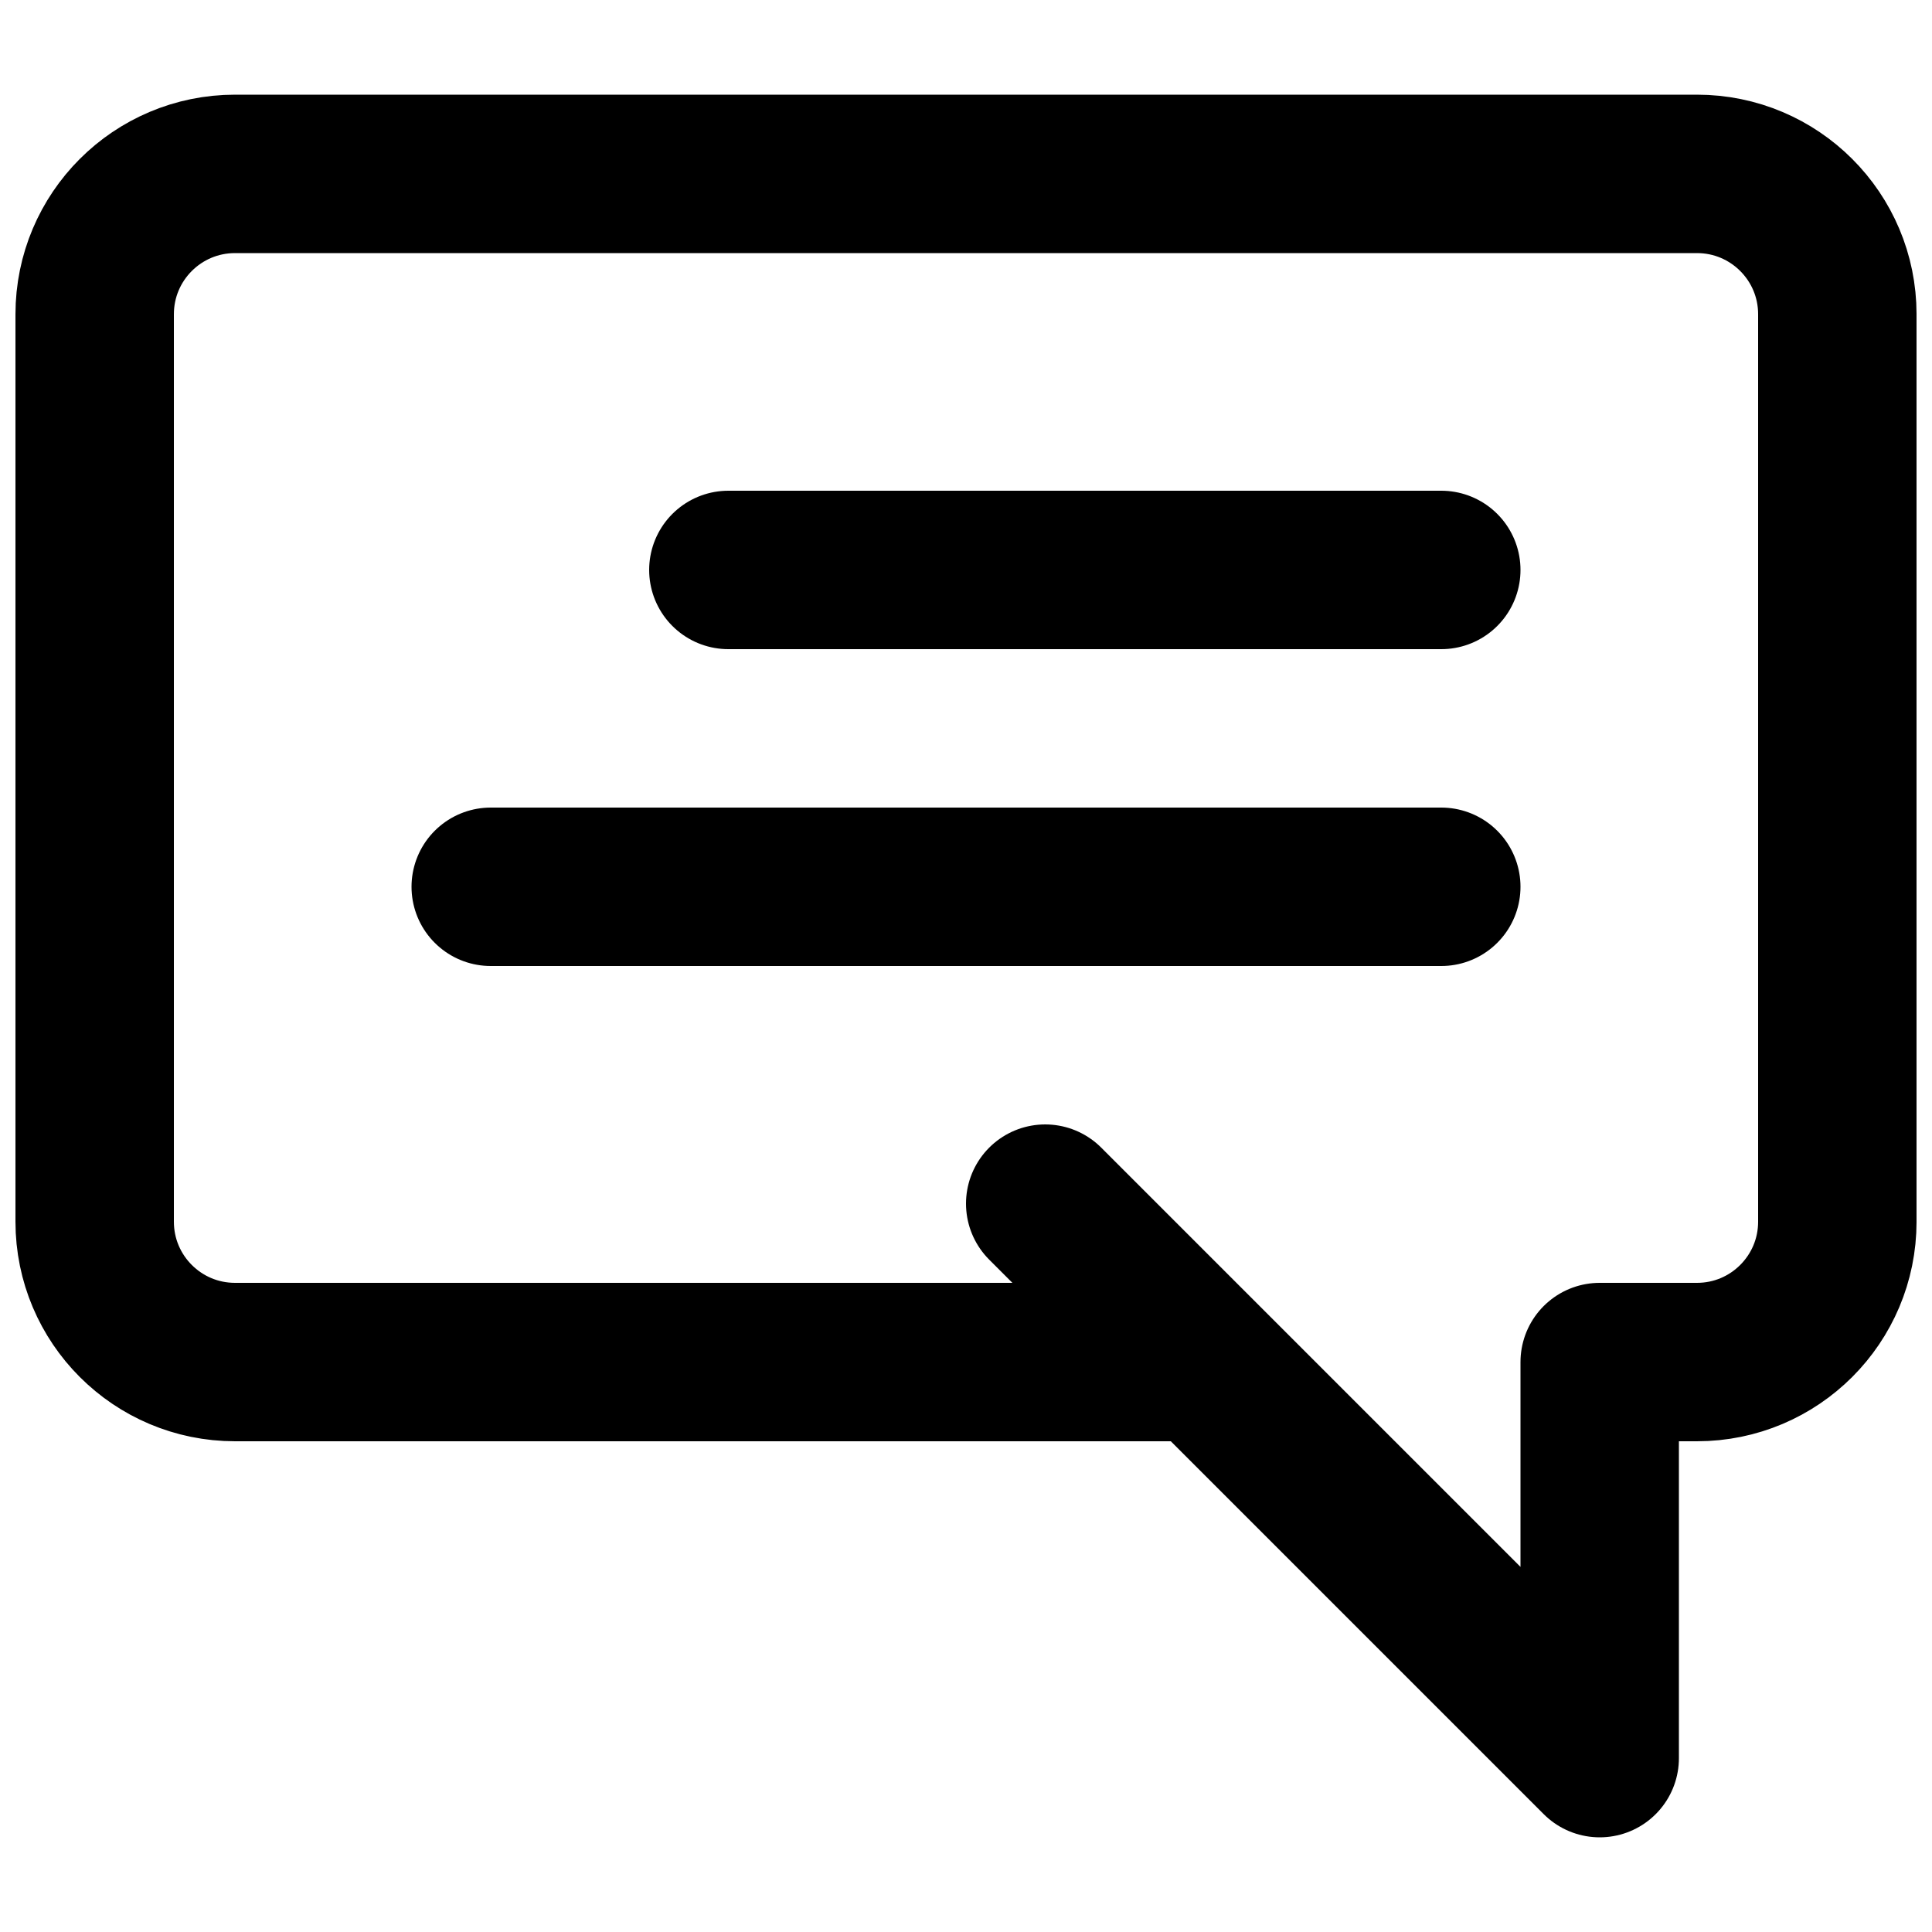
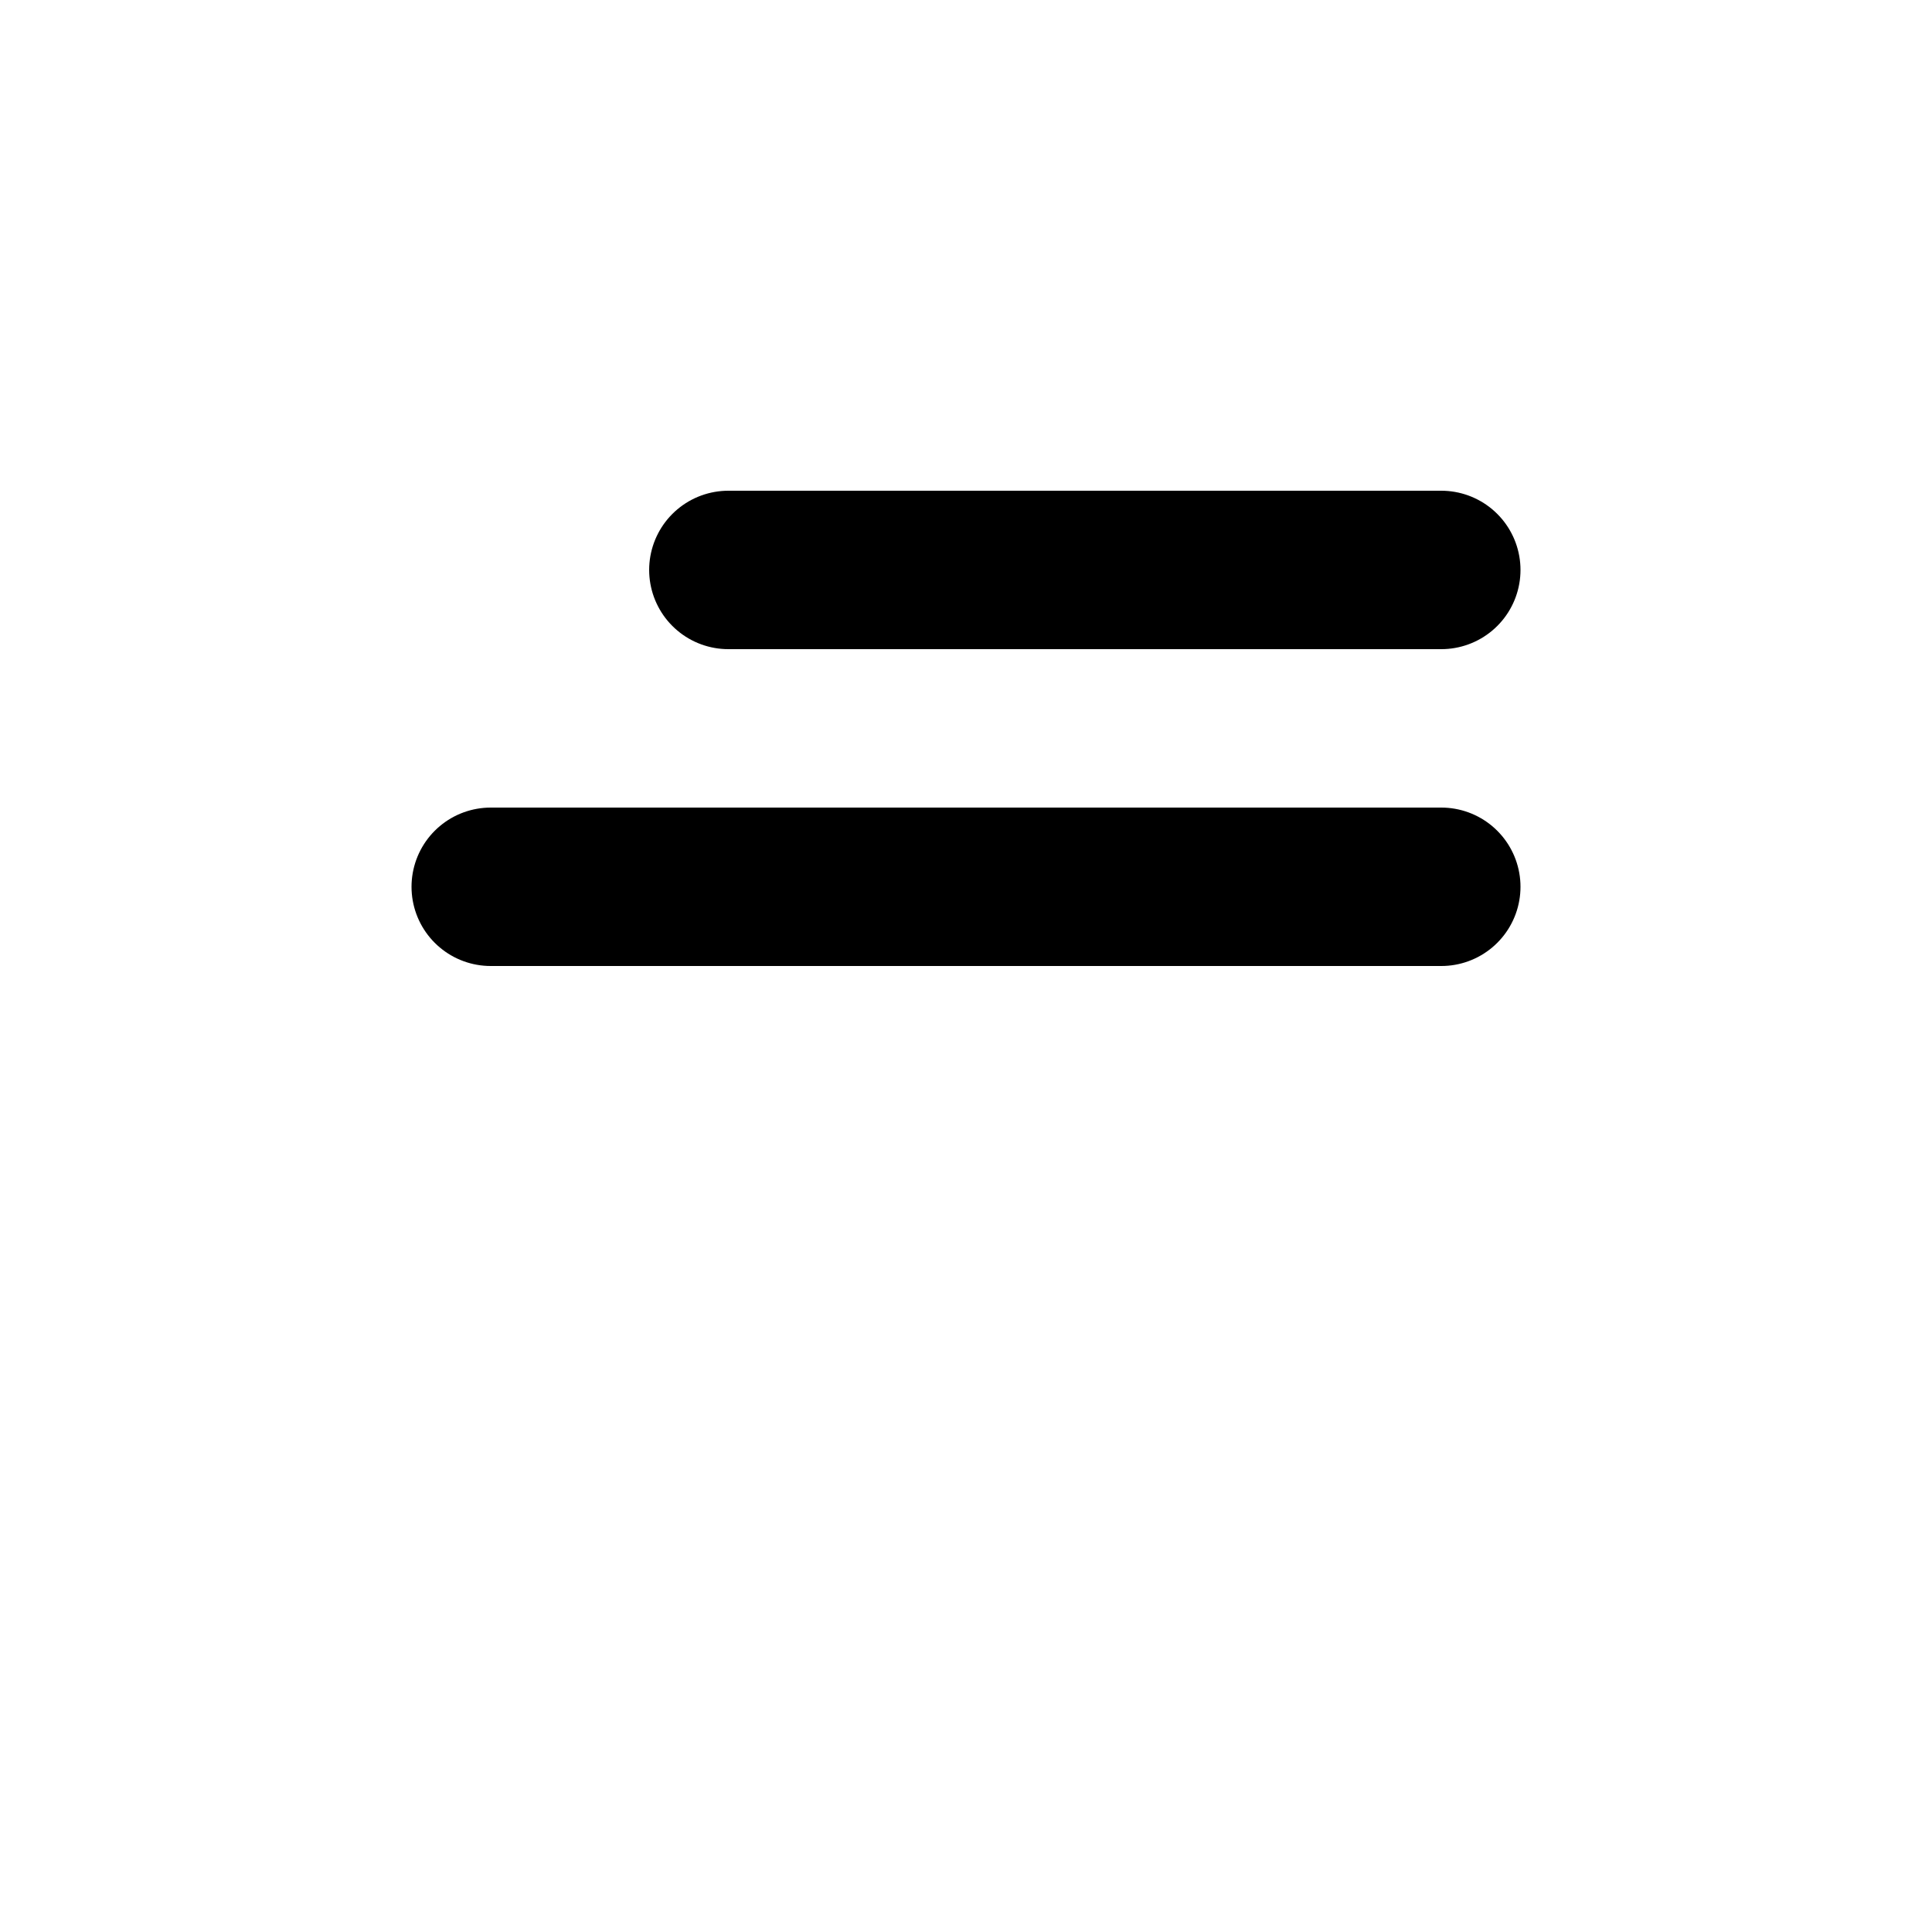
<svg xmlns="http://www.w3.org/2000/svg" width="800px" height="800px" version="1.1" viewBox="144 144 512 512">
  <defs>
    <clipPath id="a">
-       <path d="m148.09 169h503.81v462h-503.81z" />
-     </clipPath>
+       </clipPath>
  </defs>
  <g clip-path="url(#a)">
    <path transform="matrix(20.992 0 0 20.992 169.09 190.08)" d="m14 15h-12.228c-0.979 0-1.772-0.793-1.772-1.772v-11.456c0-0.979 0.793-1.772 1.772-1.772h18.456c0.979 0 1.772 0.793 1.772 1.772v11.456c0 0.979-0.793 1.772-1.772 1.772h-1.228v5l-7-7" fill="none" stroke="#000000" stroke-linecap="round" stroke-linejoin="round" stroke-width="2" />
  </g>
  <path transform="matrix(20.992 0 0 20.992 169.09 190.08)" d="m17 5h-9" fill="none" stroke="#000000" stroke-linecap="round" stroke-linejoin="round" stroke-width="2" />
  <path transform="matrix(20.992 0 0 20.992 169.09 190.08)" d="m17 9h-12" fill="none" stroke="#000000" stroke-linecap="round" stroke-linejoin="round" stroke-width="2" />
</svg>